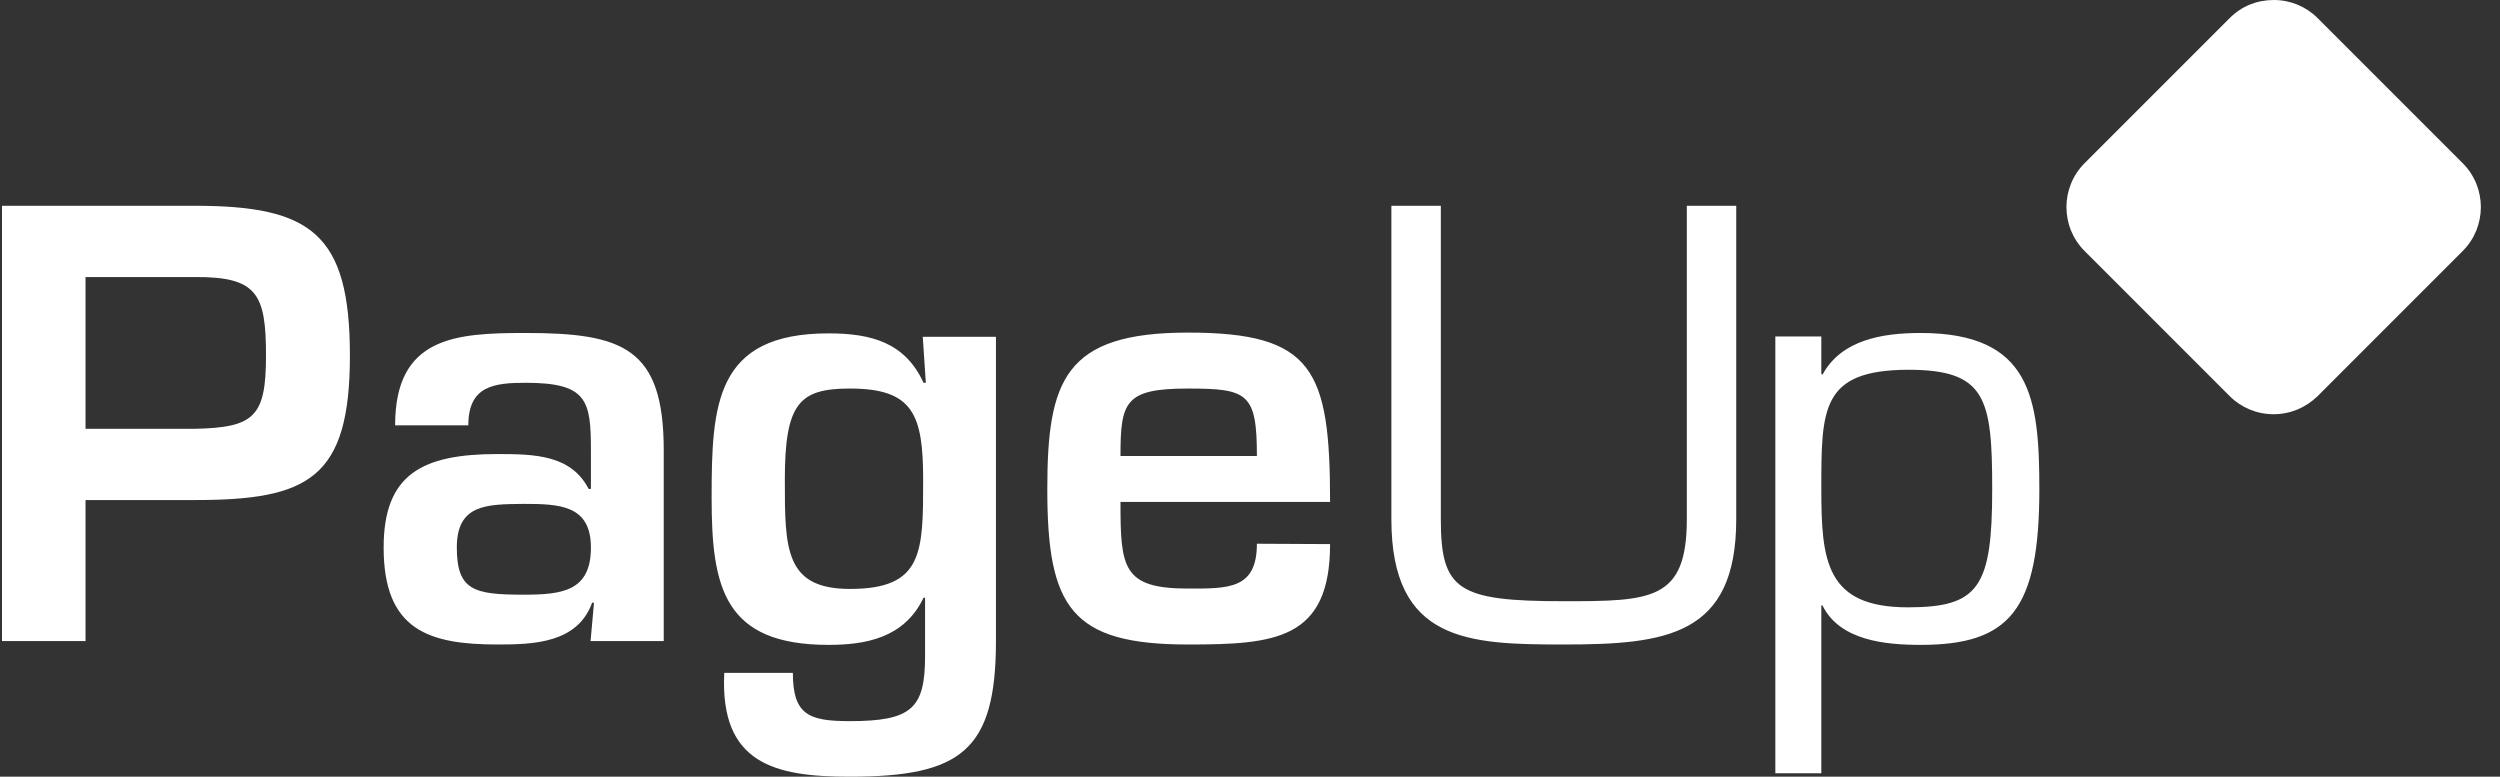
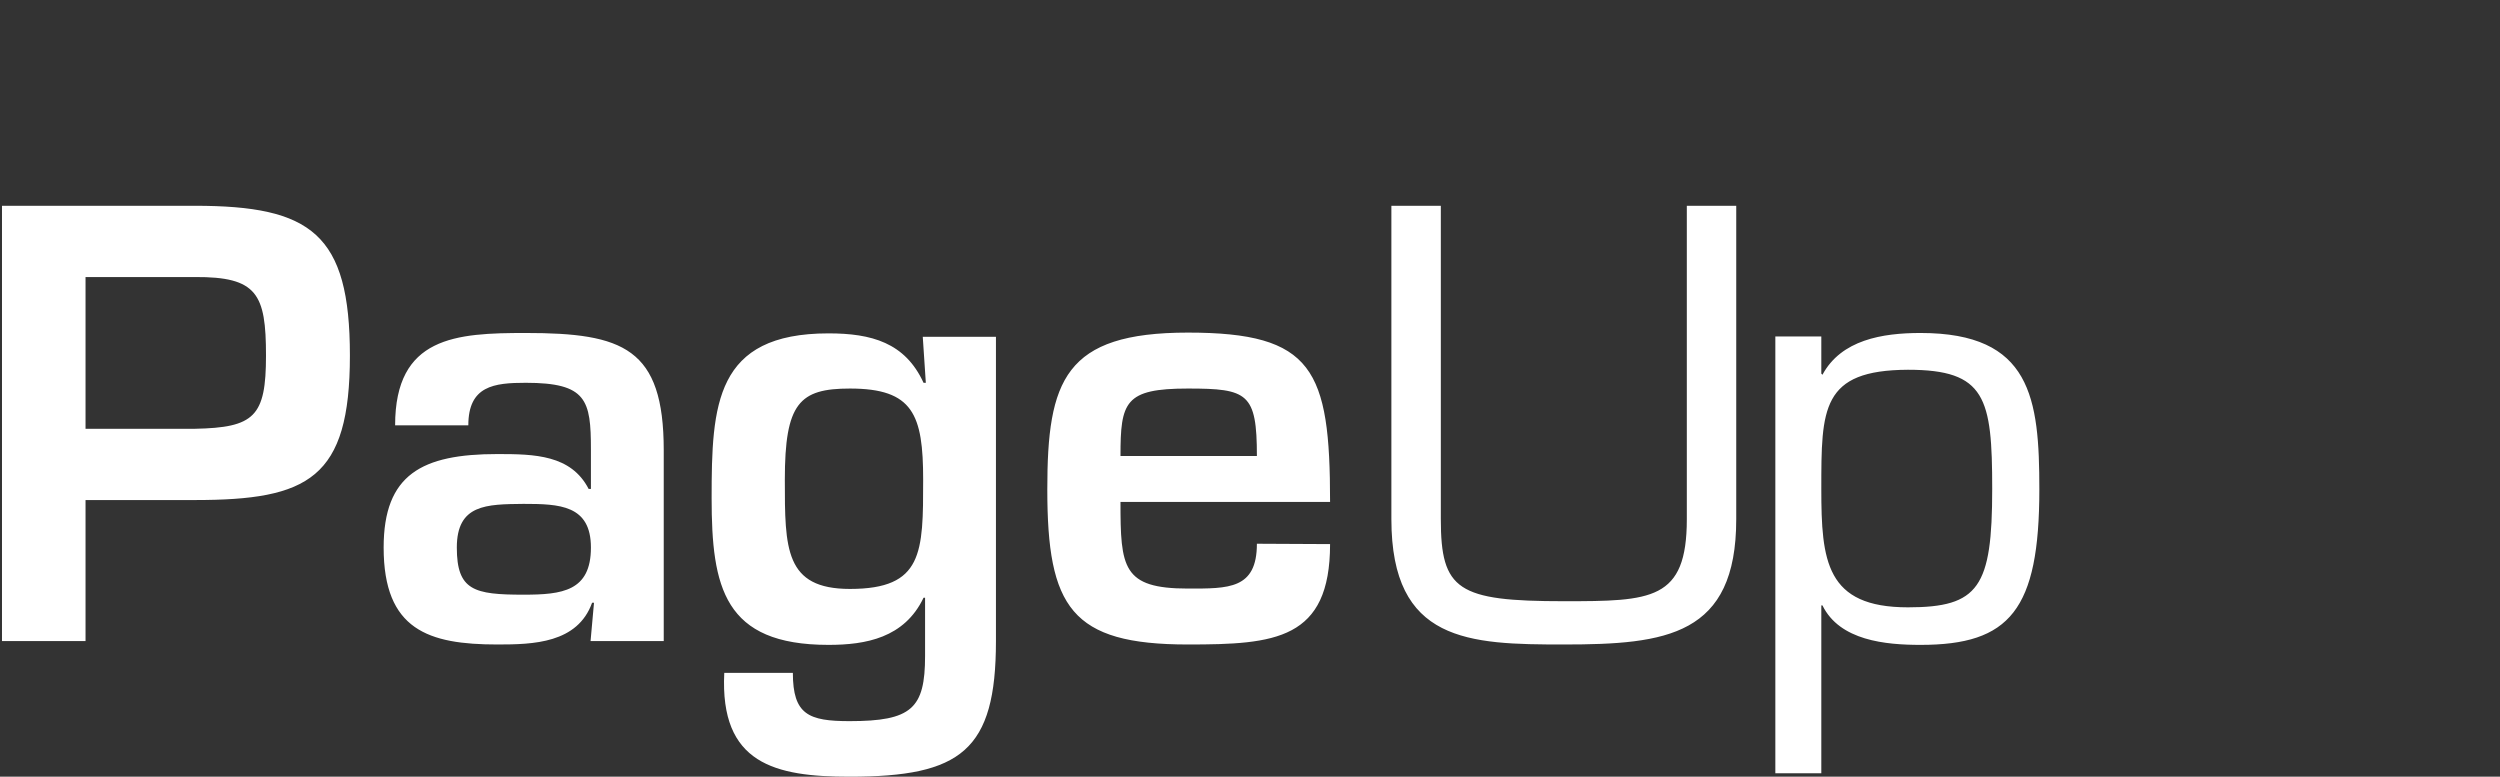
<svg xmlns="http://www.w3.org/2000/svg" width="103" height="32" viewBox="0 0 103 32" fill="none">
  <rect x="0" y="0" width="103" height="32" fill="#333333" stroke="none" />
  <path d="M0.082 8.478H8.023C12.822 8.478 14.416 9.63 14.416 14.65C14.416 19.718 12.711 20.602 8.023 20.602H3.524V26.411H0.082V8.478ZM8.023 17.666C10.486 17.618 10.959 17.16 10.959 14.65C10.959 12.108 10.596 11.398 8.023 11.414H3.524V17.666H8.023ZM24.473 24.833H24.394C23.794 26.506 21.963 26.553 20.494 26.553C17.653 26.553 15.806 25.954 15.806 22.559C15.806 19.544 17.384 18.707 20.494 18.707C22.026 18.707 23.526 18.739 24.252 20.144H24.346V18.518C24.346 16.482 24.173 15.771 21.663 15.771C20.352 15.771 19.295 15.897 19.295 17.523H16.279C16.279 13.861 18.79 13.719 21.663 13.719C25.673 13.719 27.346 14.335 27.346 18.55V26.411H24.331L24.473 24.833ZM18.821 22.559C18.821 24.328 19.532 24.501 21.568 24.501C23.162 24.501 24.346 24.359 24.346 22.559C24.346 20.807 23.052 20.76 21.568 20.76C20.037 20.776 18.821 20.776 18.821 22.559ZM38.113 24.628H38.05C37.26 26.285 35.666 26.569 34.134 26.569C29.825 26.569 29.319 24.201 29.319 20.523C29.319 16.671 29.461 13.735 34.134 13.735C35.903 13.735 37.292 14.114 38.05 15.771H38.144L38.018 13.877H41.033V26.411C41.033 30.927 39.597 32 35.003 32C31.94 32 29.651 31.479 29.84 27.722H32.666C32.666 29.442 33.313 29.711 35.003 29.711C37.56 29.711 38.113 29.19 38.113 27.027V24.628ZM32.335 19.765C32.335 22.607 32.335 24.264 35.018 24.264C38.034 24.264 38.034 22.765 38.034 19.765C38.034 17.081 37.623 16.008 35.018 16.008C32.934 16.008 32.335 16.608 32.335 19.765ZM54.799 22.417C54.799 26.364 52.526 26.553 48.942 26.553C44.127 26.553 43.149 25.022 43.149 20.16C43.149 15.661 43.859 13.703 48.942 13.703C54.105 13.703 54.799 15.219 54.799 20.681H46.164C46.164 23.38 46.243 24.249 48.942 24.249C50.616 24.249 51.784 24.28 51.784 22.402L54.799 22.417ZM51.784 18.786C51.784 16.197 51.405 16.008 48.942 16.008C46.338 16.008 46.164 16.56 46.164 18.786H51.784ZM71.533 8.478V21.391C71.533 26.19 68.66 26.553 64.429 26.553C60.514 26.553 57.325 26.459 57.325 21.391V8.478H59.362V21.391C59.362 24.312 60.056 24.77 64.429 24.77C68.044 24.77 69.497 24.738 69.497 21.391V8.478H71.533ZM75.038 15.392L75.085 15.44C75.859 14.003 77.548 13.719 79.127 13.719C83.689 13.719 84.021 16.403 84.021 20.16C84.021 25.133 82.805 26.569 79.127 26.569C77.69 26.569 75.796 26.396 75.085 24.943H75.038V31.858H73.144V13.861H75.038V15.392ZM75.038 20.144C75.038 23.112 75.228 25.022 78.606 25.022C81.526 25.022 82.079 24.201 82.079 20.144C82.079 16.387 81.811 15.234 78.606 15.234C75.038 15.25 75.038 16.829 75.038 20.144Z" fill="white" />
-   <path d="M93.667 17.066C92.988 17.066 92.341 16.797 91.867 16.324L85.884 10.34C84.889 9.346 84.889 7.72 85.884 6.725L91.867 0.742C92.356 0.253 92.988 0 93.682 0C94.361 0 95.008 0.268 95.482 0.742L101.465 6.725C102.46 7.72 102.46 9.346 101.465 10.34L95.482 16.324C94.993 16.797 94.361 17.066 93.667 17.066Z" fill="white" />
</svg>